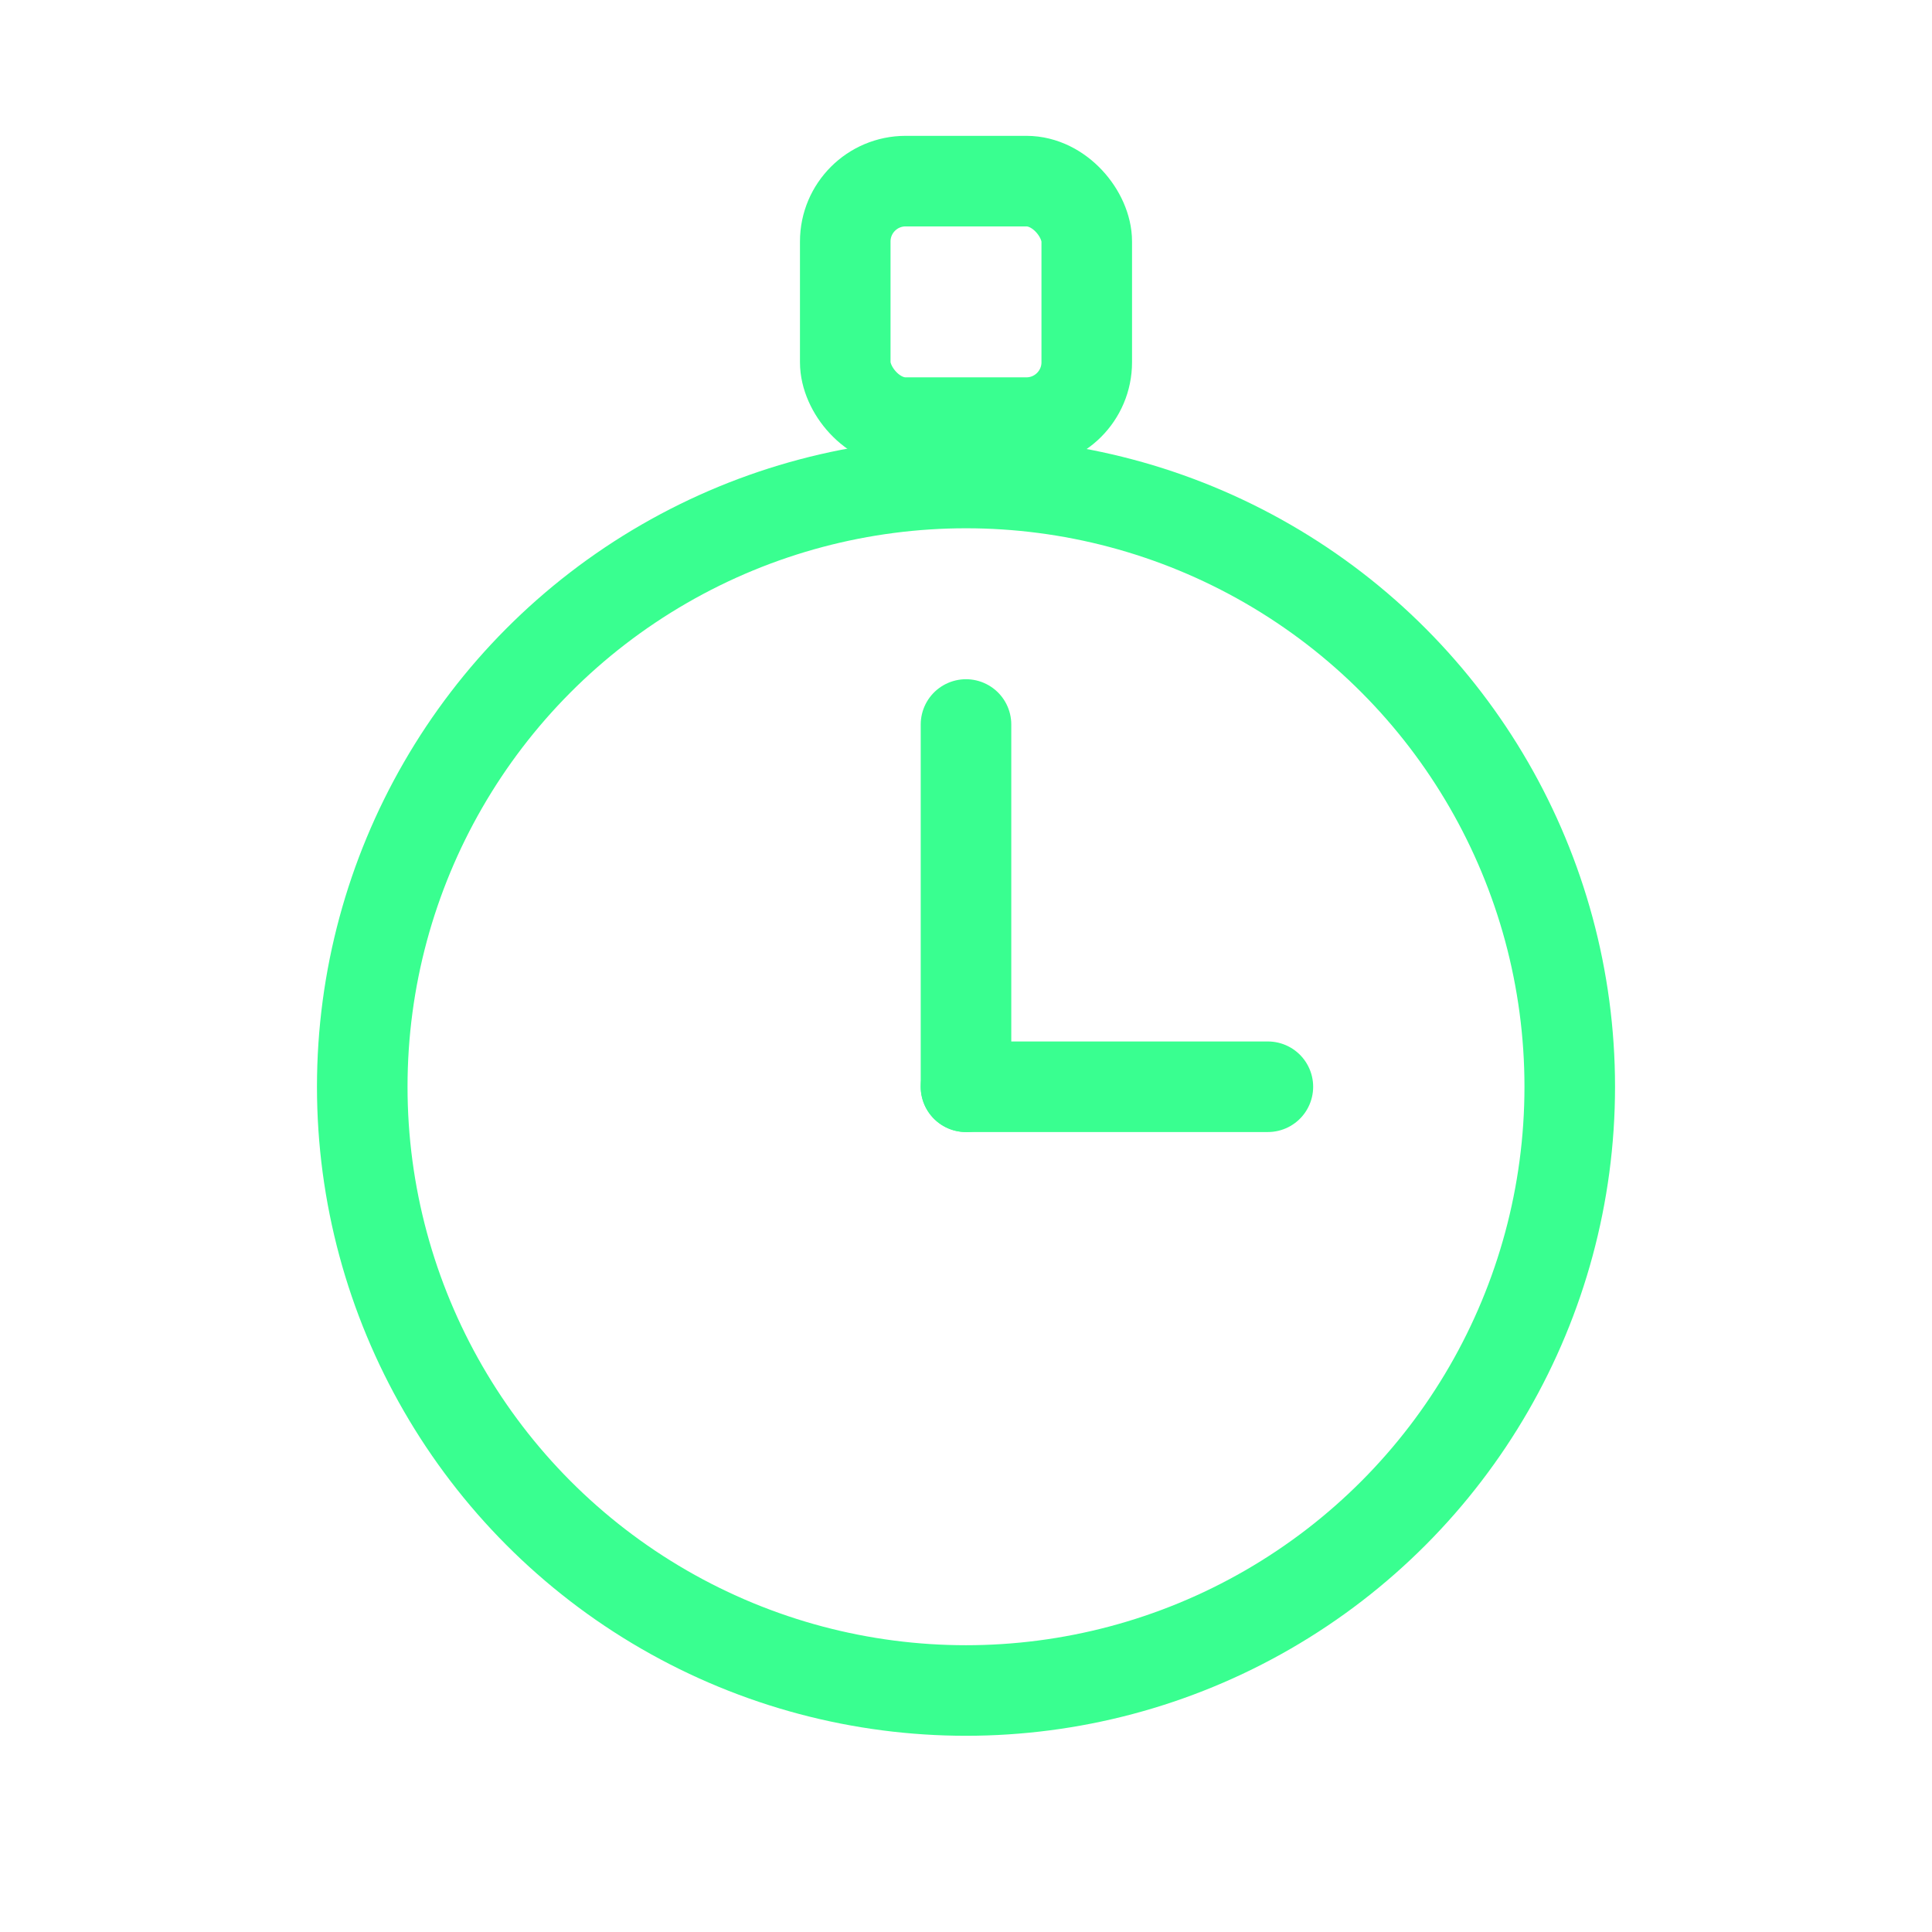
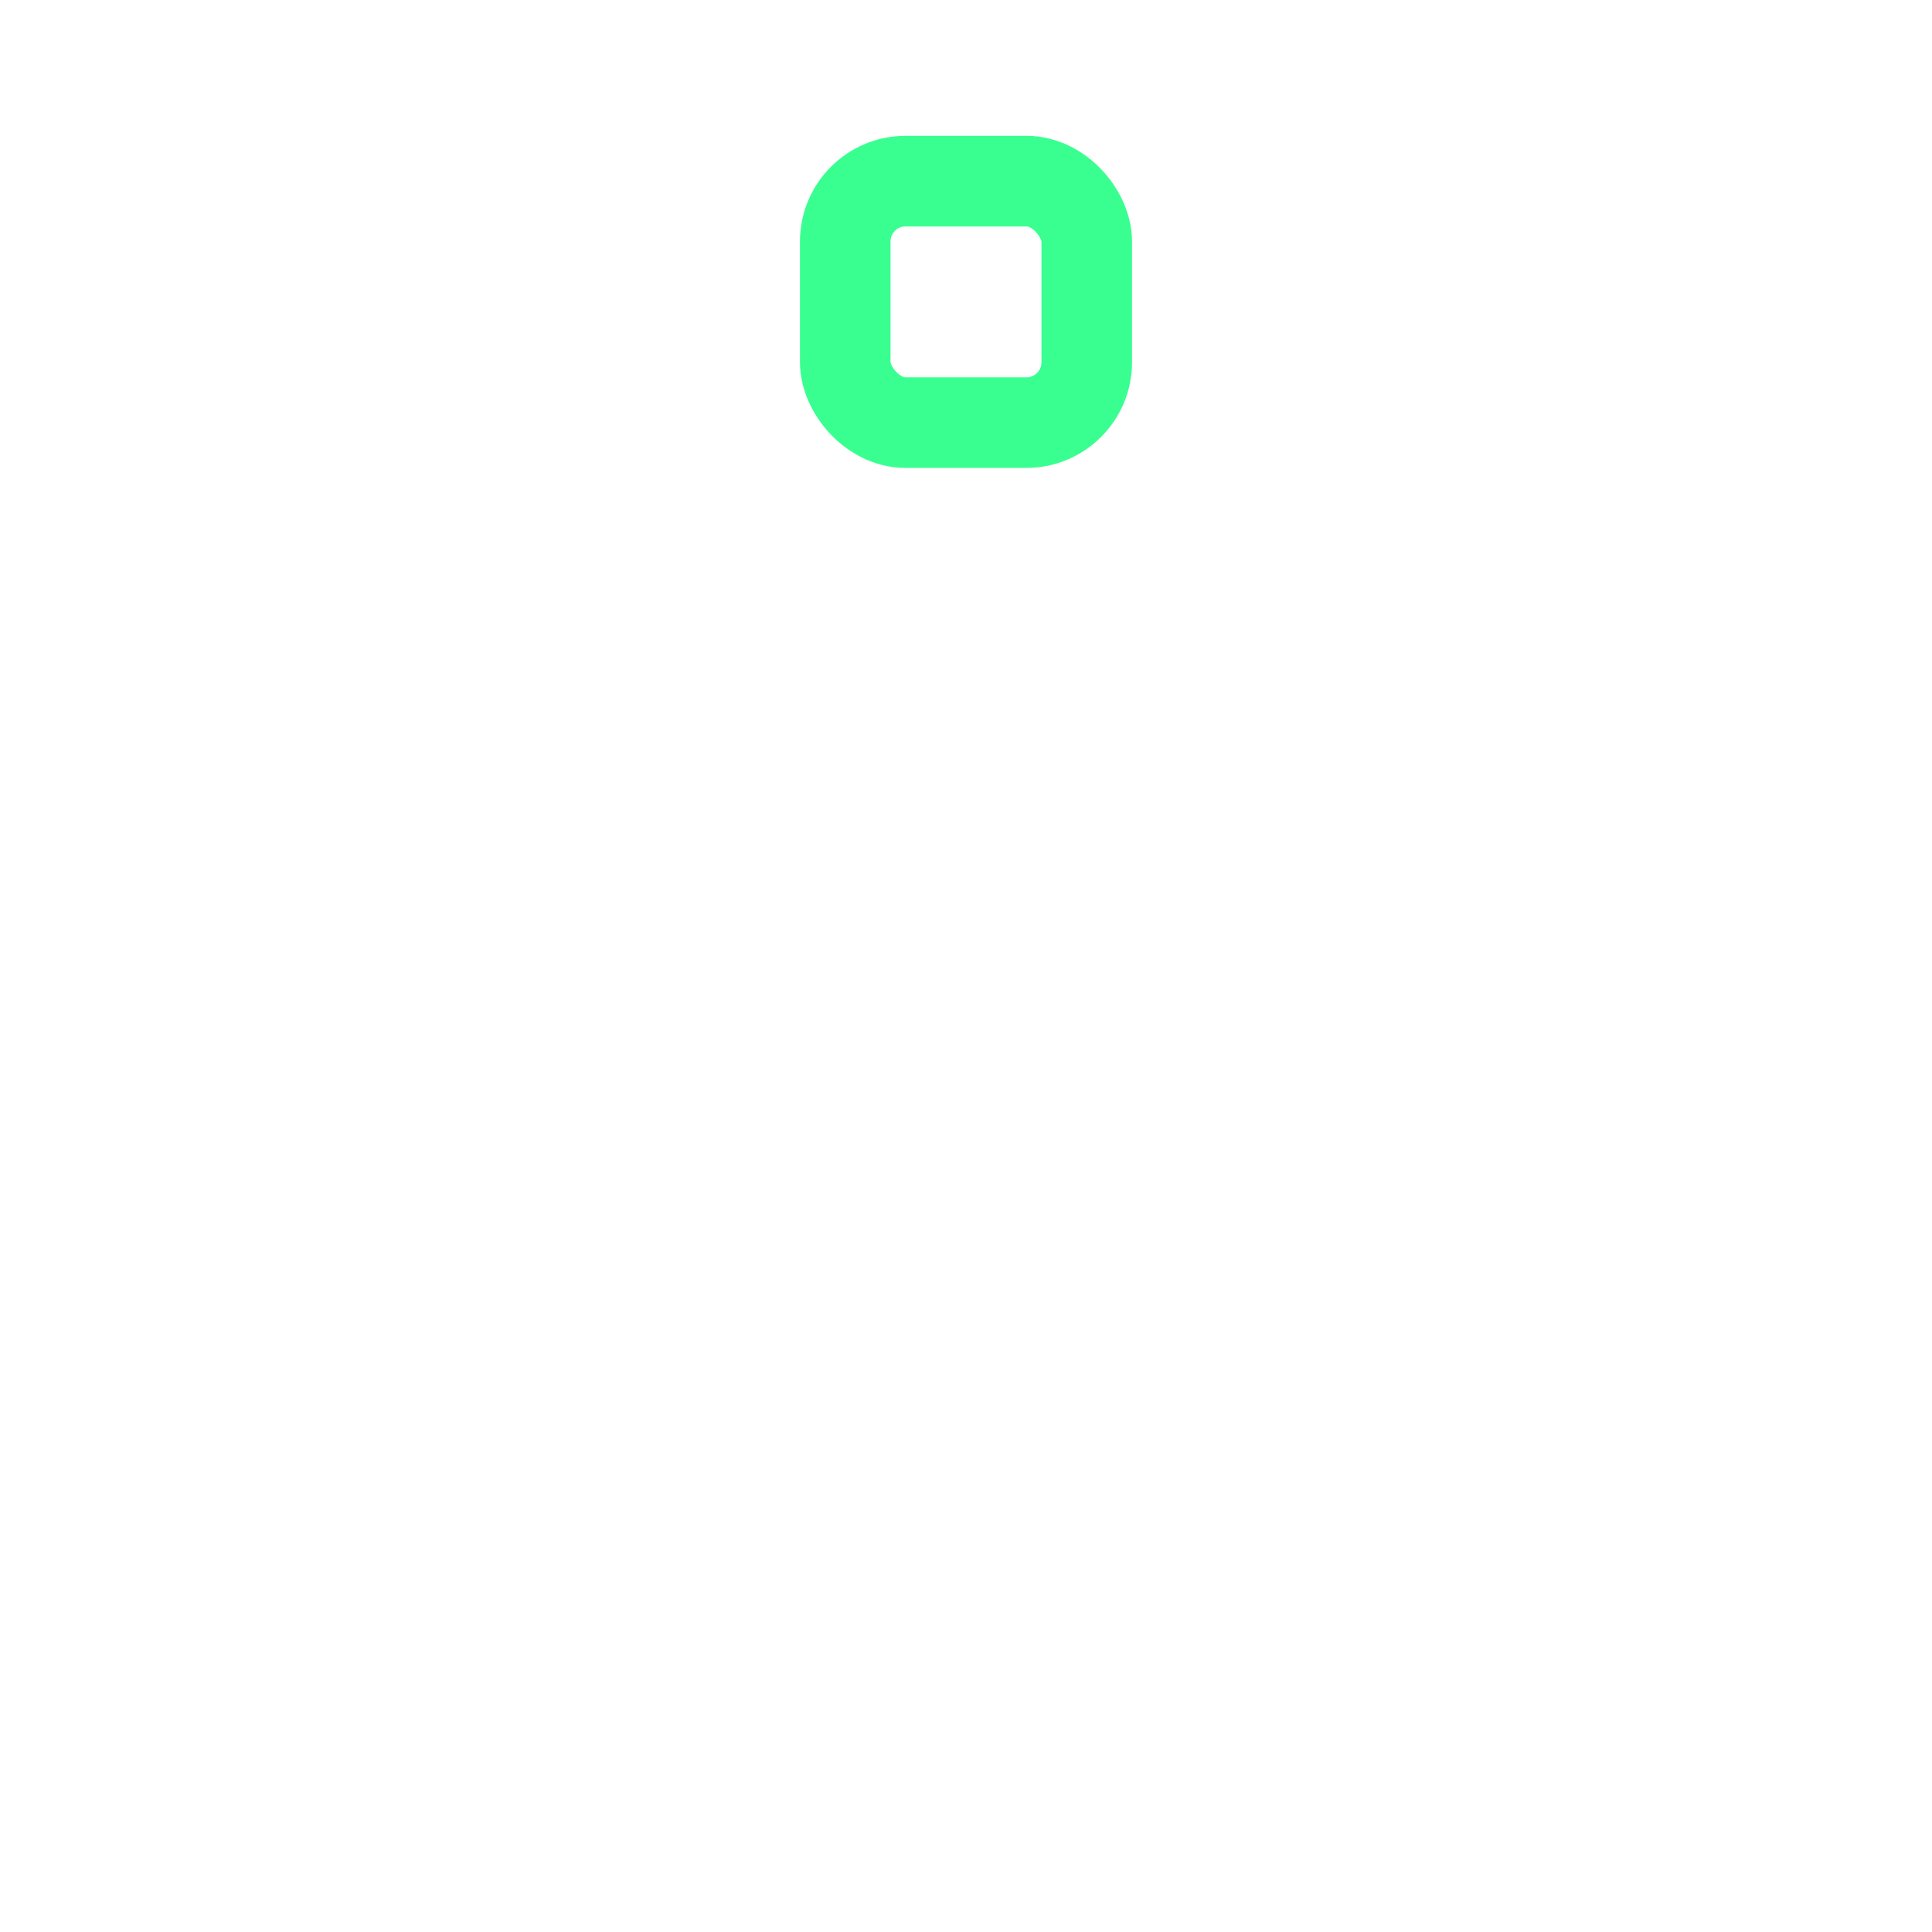
<svg xmlns="http://www.w3.org/2000/svg" viewBox="0 0 64 64" fill="none" stroke="#39FF90" stroke-width="3" stroke-linecap="round" stroke-linejoin="round" preserveAspectRatio="xMidYMid meet">
-   <circle cx="32" cy="36" r="20" />
-   <line x1="32" y1="36" x2="32" y2="24" />
-   <line x1="32" y1="36" x2="42" y2="36" />
  <rect x="28" y="6" width="8" height="8" rx="2" />
</svg>